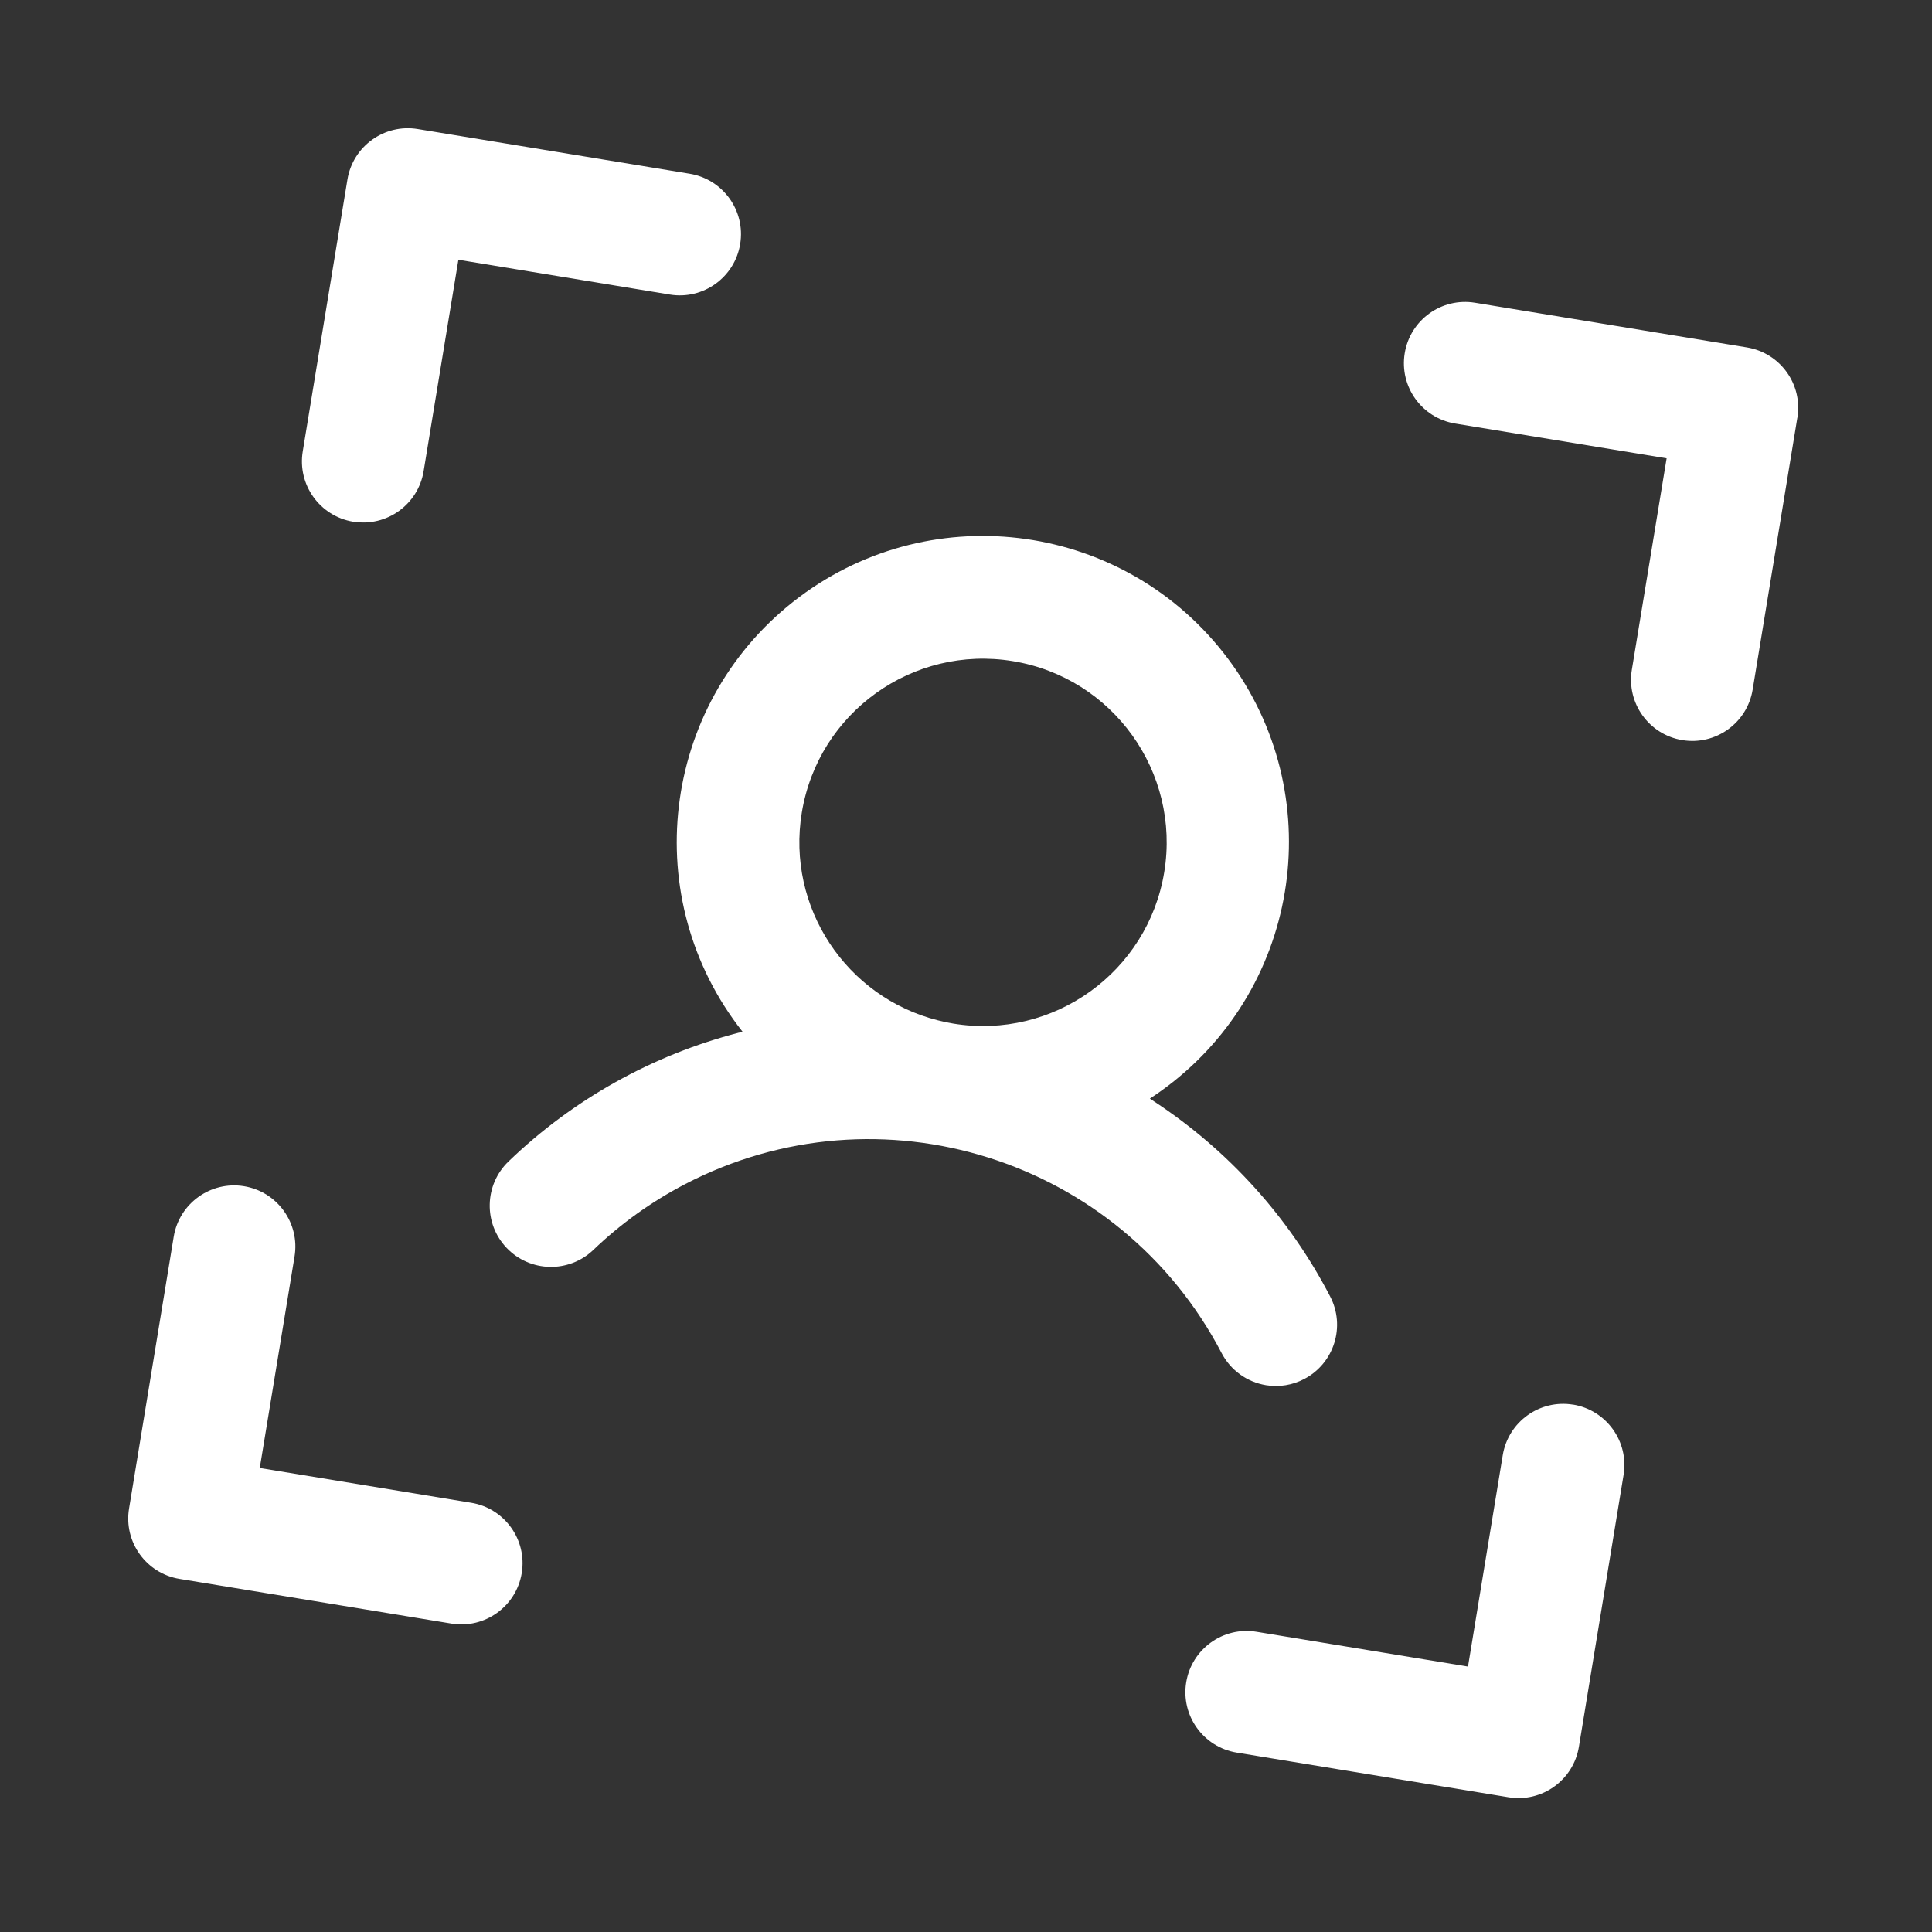
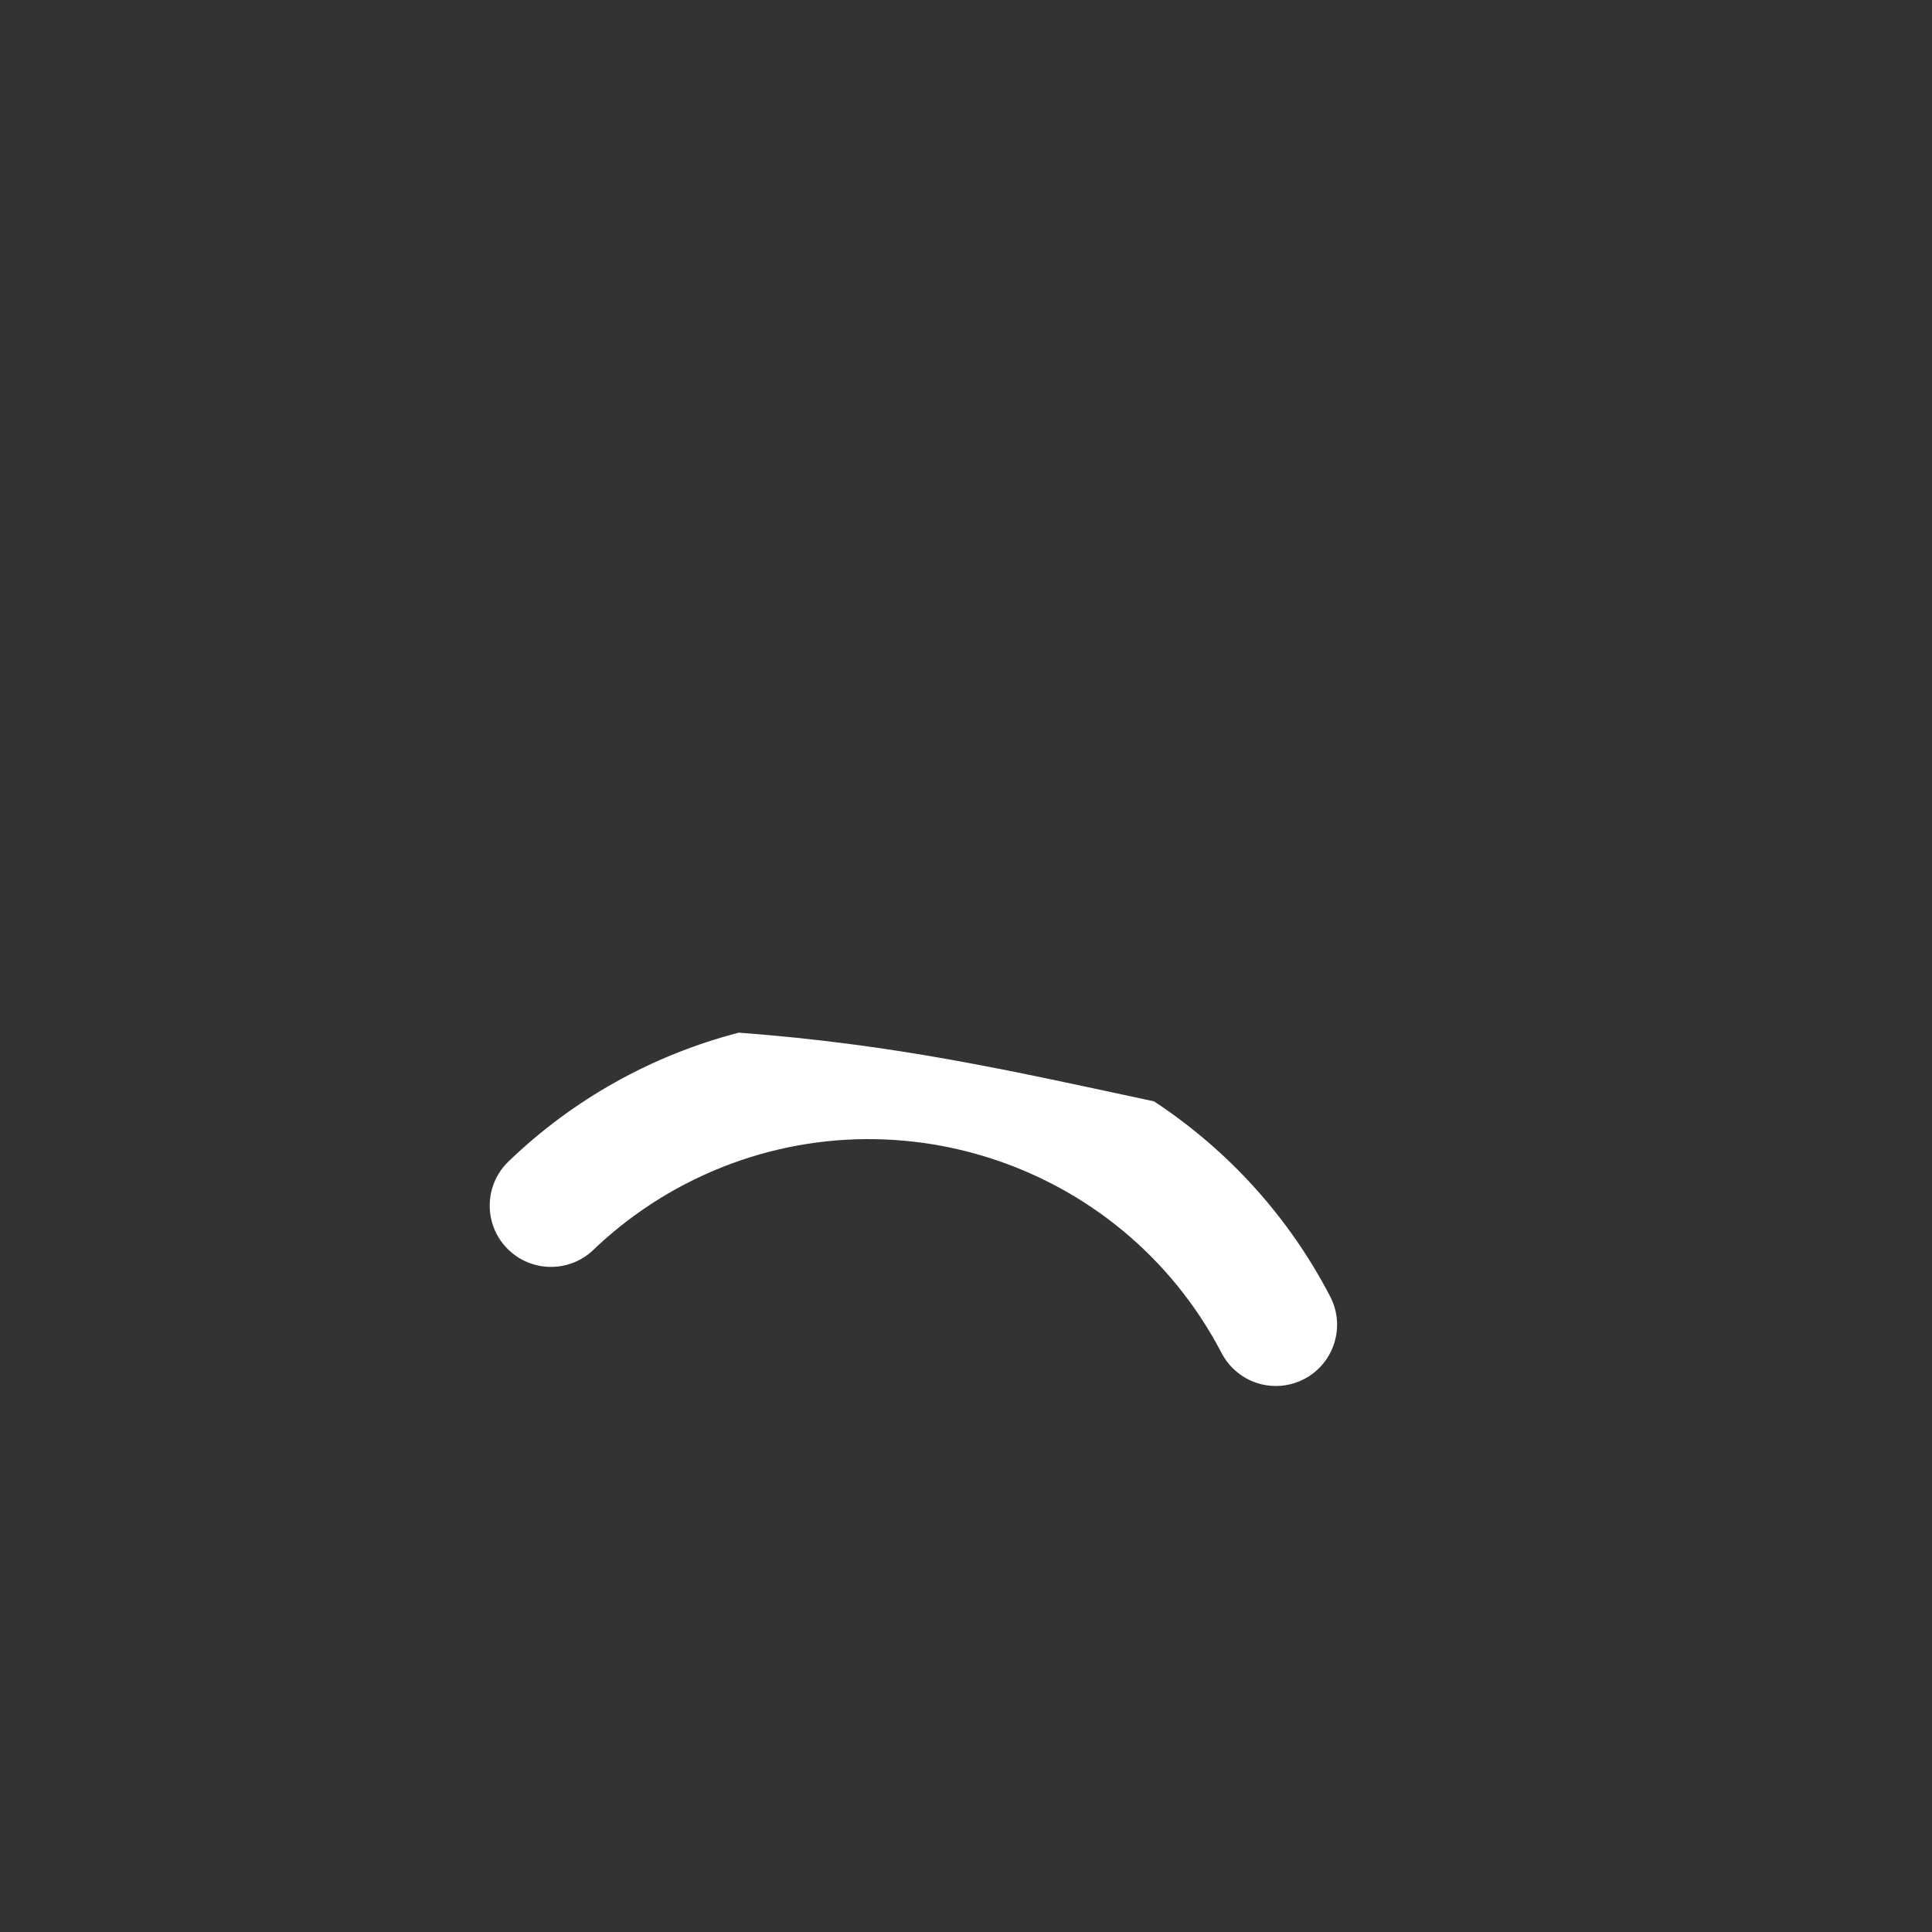
<svg xmlns="http://www.w3.org/2000/svg" height="320" style="fill:none;stroke:none;" version="1.1" viewBox="0 0 320 320" width="320">
  <rect x="0" y="0" width="320" height="320" fill="#333333" stroke="none" />
  <title>icons 01_last resort</title>
  <defs />
  <g id="Composition_10a83f6b8fa24c2a84fb25ca32c8cbcb">
    <g transform="translate(159.54 159.53)">
      <g transform="rotate(0)">
        <g transform="scale(1 1)">
          <g transform="translate(-139.325 -139.315)">
            <g id="Layer_d38ea78b58e644ed84734e7cb1d22d1a" opacity="1">
              <g fill="#ffffff" fill-opacity="1" id="Fill_dac21ffbac9c46bebfb32079a9f3781c" opacity="1" transform="matrix(1, 0, 0, 1, 142.575, 113.056)">
-                 <path d="M 39.805,-25.206 C 22.455,-47.186 -9.425,-50.946 -31.405,-33.606 -53.385,-16.256 -57.145,15.624 -39.805,37.604 -40.011,37.656 -40.215,37.716 -40.421,37.769 -28.7,42.266 -12.887,49.624 -0.554,51.823 -1.781,47.585 -6.401,39.944 -7.466,35.722 -22.612,31.89 -32.562,17.023 -29.985,1.314 -27.265,-15.256 -11.615,-26.486 4.965,-23.766 21.535,-21.046 32.765,-5.396 30.045,11.184 27.325,27.754 11.675,38.984 -4.905,36.264 -5.775,36.121 -6.627,35.935 -7.466,35.722 -6.401,39.944 -10.66,45.365 -9.433,49.603 1.384,51.533 17.57,50.946 28.341,49.144 28.115,48.996 27.893,48.841 27.665,48.694 28.945,47.854 30.195,46.954 31.405,46.004 53.385,28.654 57.145,-3.226 39.805,-25.206 Z" style="stroke:none;" />
-               </g>
+                 </g>
              <g fill="#ffffff" fill-opacity="1" id="Fill_5623850fa24d4620aa2dafff108f61db" opacity="1" transform="matrix(1, 0, 0, 1, 131.265, 180.198)">
                <path d="M 58.225,29.022 C 60.385,29.372 62.605,29.012 64.545,27.992 69.505,25.392 71.425,19.262 68.825,14.302 62.03,1.212 51.979,-9.902 39.651,-17.997 15.129,-23.259 -3.183,-27.421 -29.111,-29.372 -43.44,-25.659 -56.568,-18.33 -67.235,-8.058 -71.285,-4.178 -71.425,2.242 -67.555,6.292 -63.675,10.342 -57.255,10.482 -53.205,6.612 -48.695,2.292 -43.595,-1.368 -38.055,-4.258 -5.775,-21.088 34.035,-8.568 50.865,23.712 52.345,26.542 55.075,28.512 58.225,29.022 Z" style="stroke:none;" />
              </g>
            </g>
          </g>
          <animateTransform attributeName="transform" begin="0" dur="3.5" keySplines="0 0 1 1; 0.333 0 0.667 1; 0.333 0 0.667 1; 0.333 0 1 1" keyTimes="0; 0.038; 0.267; 0.495; 1" repeatCount="indefinite" type="scale" values="1 1; 1 1; 1.113 1.113; 1 1; 1 1" />
        </g>
        <animateTransform attributeName="transform" begin="0" dur="3.5" keySplines="0 0 1 1; 0.333 0 0.667 1; 0.333 0 0.667 1; 0.333 0 0.667 1; 0.333 0 0.667 1; 0 0 0 0" keyTimes="0; 0.038; 0.124; 0.219; 0.371; 0.562; 1" repeatCount="indefinite" type="rotate" values="0; 0; -8; 6; -2; 0; 0" />
      </g>
    </g>
    <g transform="translate(159.54 159.53)">
      <g transform="rotate(0)">
        <g transform="scale(1 1)">
          <g transform="translate(-139.325 -139.315)">
            <g id="Layer_f4aa66338f504891ac33cc3161e35af5" opacity="1">
              <g fill="#ffffff" fill-opacity="1" id="Fill_0dcde0f3719e4b4d9e4656af6bbfc9a0" opacity="1" transform="matrix(1, 0, 0, 1, 34.065, 212.48)">
-                 <path d="M 23.775,16.21 C 23.775,16.21 23.765,16.21 23.765,16.21 23.765,16.21 -11.255,10.45 -11.255,10.45 -11.255,10.45 -5.495,-24.57 -5.495,-24.57 -4.585,-30.1 -8.335,-35.31 -13.855,-36.22 -19.375,-37.13 -24.595,-33.38 -25.505,-27.86 -25.505,-27.86 -32.905,17.17 -32.905,17.17 -33.815,22.7 -30.065,27.91 -24.545,28.82 -24.545,28.82 20.485,36.22 20.485,36.22 26.015,37.13 31.225,33.38 32.135,27.86 33.045,22.33 29.295,17.12 23.775,16.21 Z" style="stroke:none;" />
+                 <path d="M 23.775,16.21 Z" style="stroke:none;" />
              </g>
              <g fill="#ffffff" fill-opacity="1" id="Fill_966207ff9f9c431eaefe6e29d5bced16" opacity="1" transform="matrix(1, 0, 0, 1, 66.155, 34.06)">
-                 <path d="M -27.865,32.14 C -27.865,32.14 -27.855,32.13 -27.855,32.13 -22.325,33.04 -17.115,29.29 -16.205,23.77 -16.205,23.77 -10.445,-11.25 -10.445,-11.25 -10.445,-11.25 24.575,-5.49 24.575,-5.49 30.105,-4.58 35.315,-8.33 36.225,-13.85 37.135,-19.38 33.385,-24.59 27.865,-25.5 27.865,-25.5 -17.175,-32.9 -17.175,-32.9 -22.705,-33.81 -27.915,-30.06 -28.825,-24.54 -28.825,-24.54 -36.225,20.49 -36.225,20.49 -37.135,26.02 -33.385,31.23 -27.865,32.14 Z" style="stroke:none;" />
-               </g>
+                 </g>
              <g fill="#ffffff" fill-opacity="1" id="Fill_1413d7247dbf4b4888a7b8592f0d6850" opacity="1" transform="matrix(1, 0, 0, 1, 212.48, 244.57)">
-                 <path d="M 27.86,-32.14 C 27.86,-32.14 27.86,-32.13 27.86,-32.13 22.33,-33.04 17.12,-29.29 16.21,-23.77 16.21,-23.77 10.45,11.25 10.45,11.25 10.45,11.25 -24.57,5.49 -24.57,5.49 -30.1,4.58 -35.31,8.33 -36.22,13.85 -37.13,19.38 -33.38,24.59 -27.86,25.5 -27.86,25.5 17.17,32.9 17.17,32.9 22.7,33.81 27.91,30.06 28.82,24.54 28.82,24.54 36.22,-20.49 36.22,-20.49 37.13,-26.02 33.38,-31.23 27.86,-32.14 Z" style="stroke:none;" />
-               </g>
+                 </g>
              <g fill="#ffffff" fill-opacity="1" id="Fill_61b5a0d92ef145539a899e13508eb02e" opacity="1" transform="matrix(1, 0, 0, 1, 244.575, 66.15)">
-                 <path d="M 24.555,-28.82 C 24.555,-28.82 -20.475,-36.22 -20.475,-36.22 -26.005,-37.13 -31.215,-33.39 -32.125,-27.86 -33.035,-22.33 -29.295,-17.12 -23.765,-16.21 -23.765,-16.21 11.255,-10.45 11.255,-10.45 11.255,-10.45 5.495,24.57 5.495,24.57 4.585,30.1 8.325,35.31 13.855,36.22 19.385,37.13 24.595,33.39 25.505,27.86 25.505,27.86 32.905,-17.17 32.905,-17.17 32.905,-17.17 32.915,-17.17 32.915,-17.17 33.825,-22.7 30.085,-27.91 24.555,-28.82 Z" style="stroke:none;" />
-               </g>
+                 </g>
            </g>
          </g>
          <animateTransform attributeName="transform" begin="0" dur="3.5" keySplines="0 0 1 1; 0.333 0 0.667 1; 0.333 0 0.667 1; 0 0 1 1" keyTimes="0; 0.038; 0.267; 0.505; 1" repeatCount="indefinite" type="scale" values="1 1; 1 1; 1.072 1.072; 1 1; 1 1" />
        </g>
        <animateTransform attributeName="transform" begin="0" dur="3.5" keySplines="0.333 0 0.667 1; 0.333 0 0.667 1; 0.333 0 0.667 1; 0.333 0 0.667 1; 0 0 0 0" keyTimes="0; 0.086; 0.181; 0.333; 0.524; 1" repeatCount="indefinite" type="rotate" values="0; -8; 6; -2; 0; 0" />
      </g>
    </g>
  </g>
</svg>